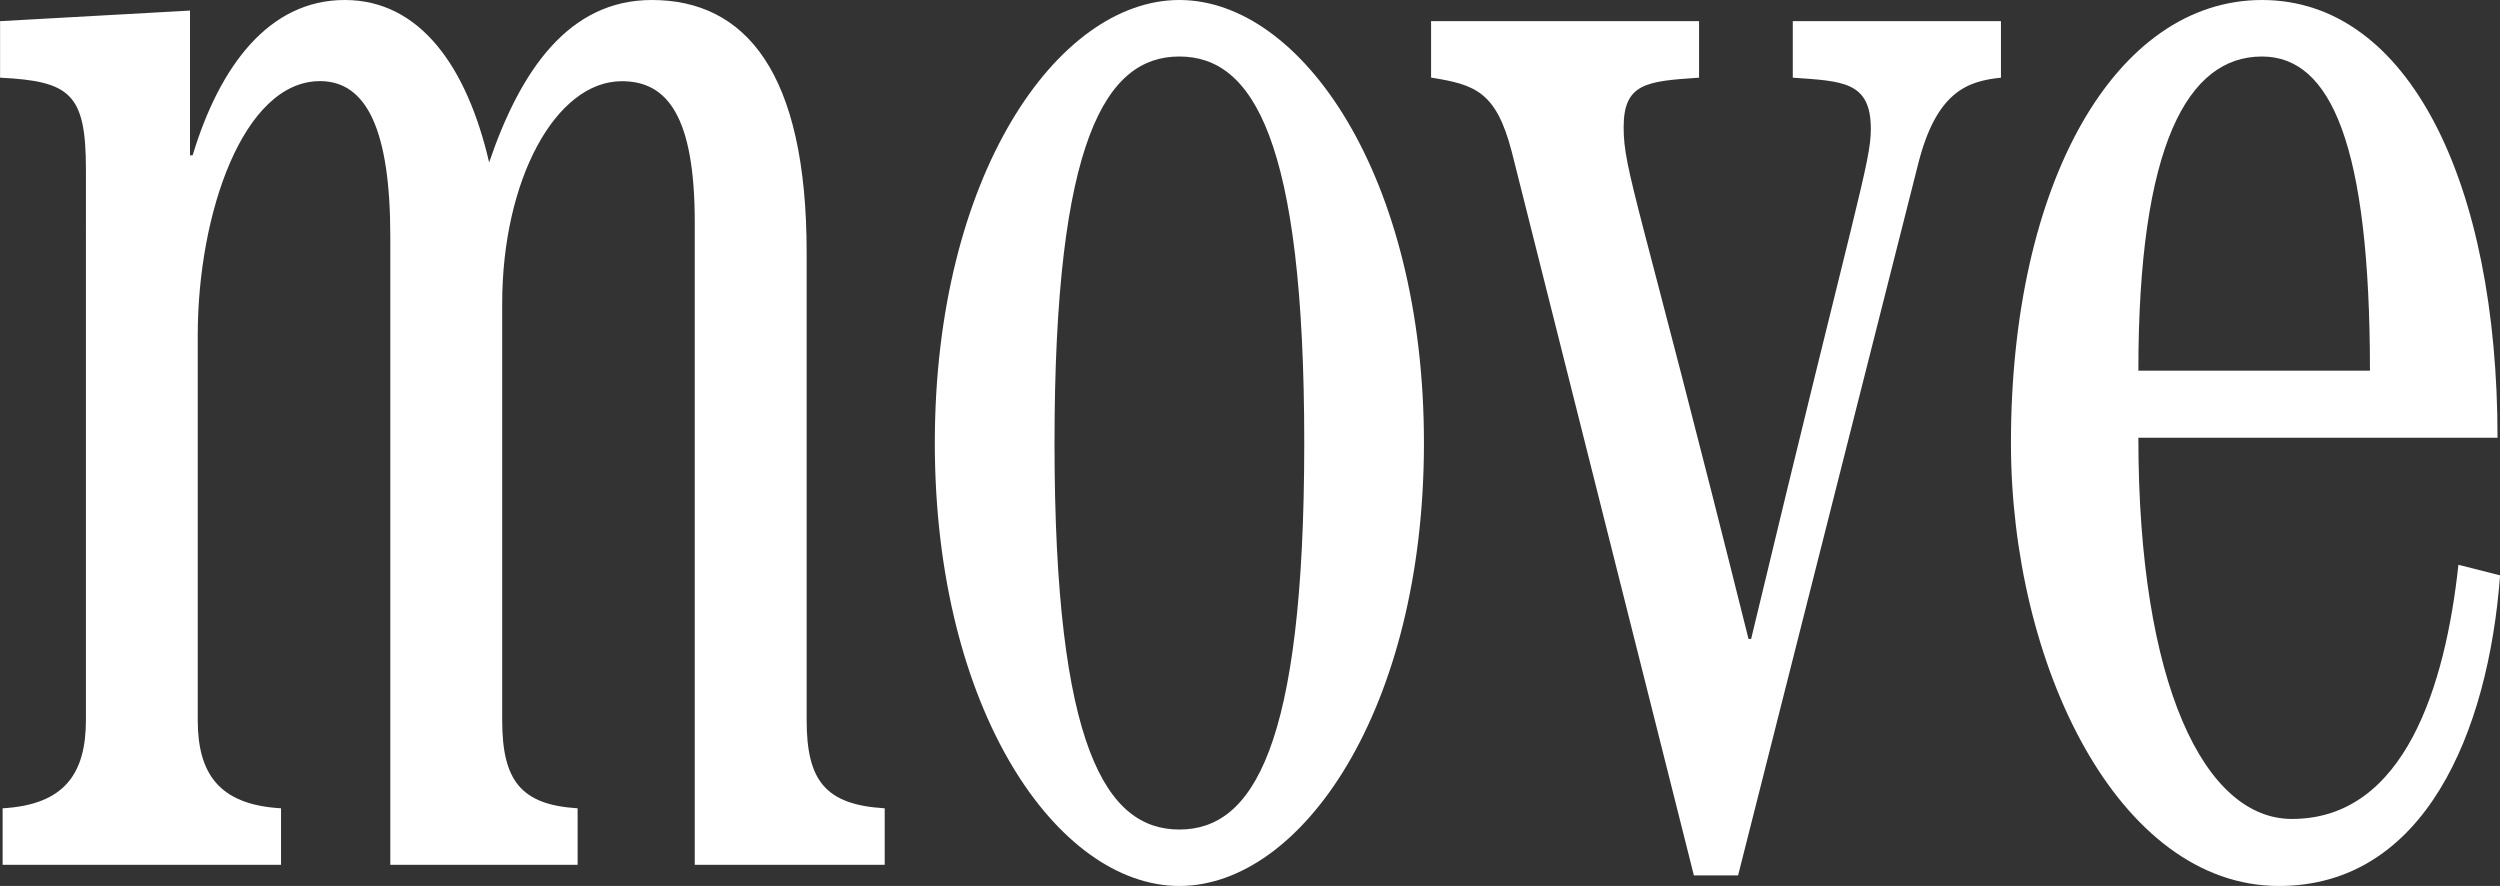
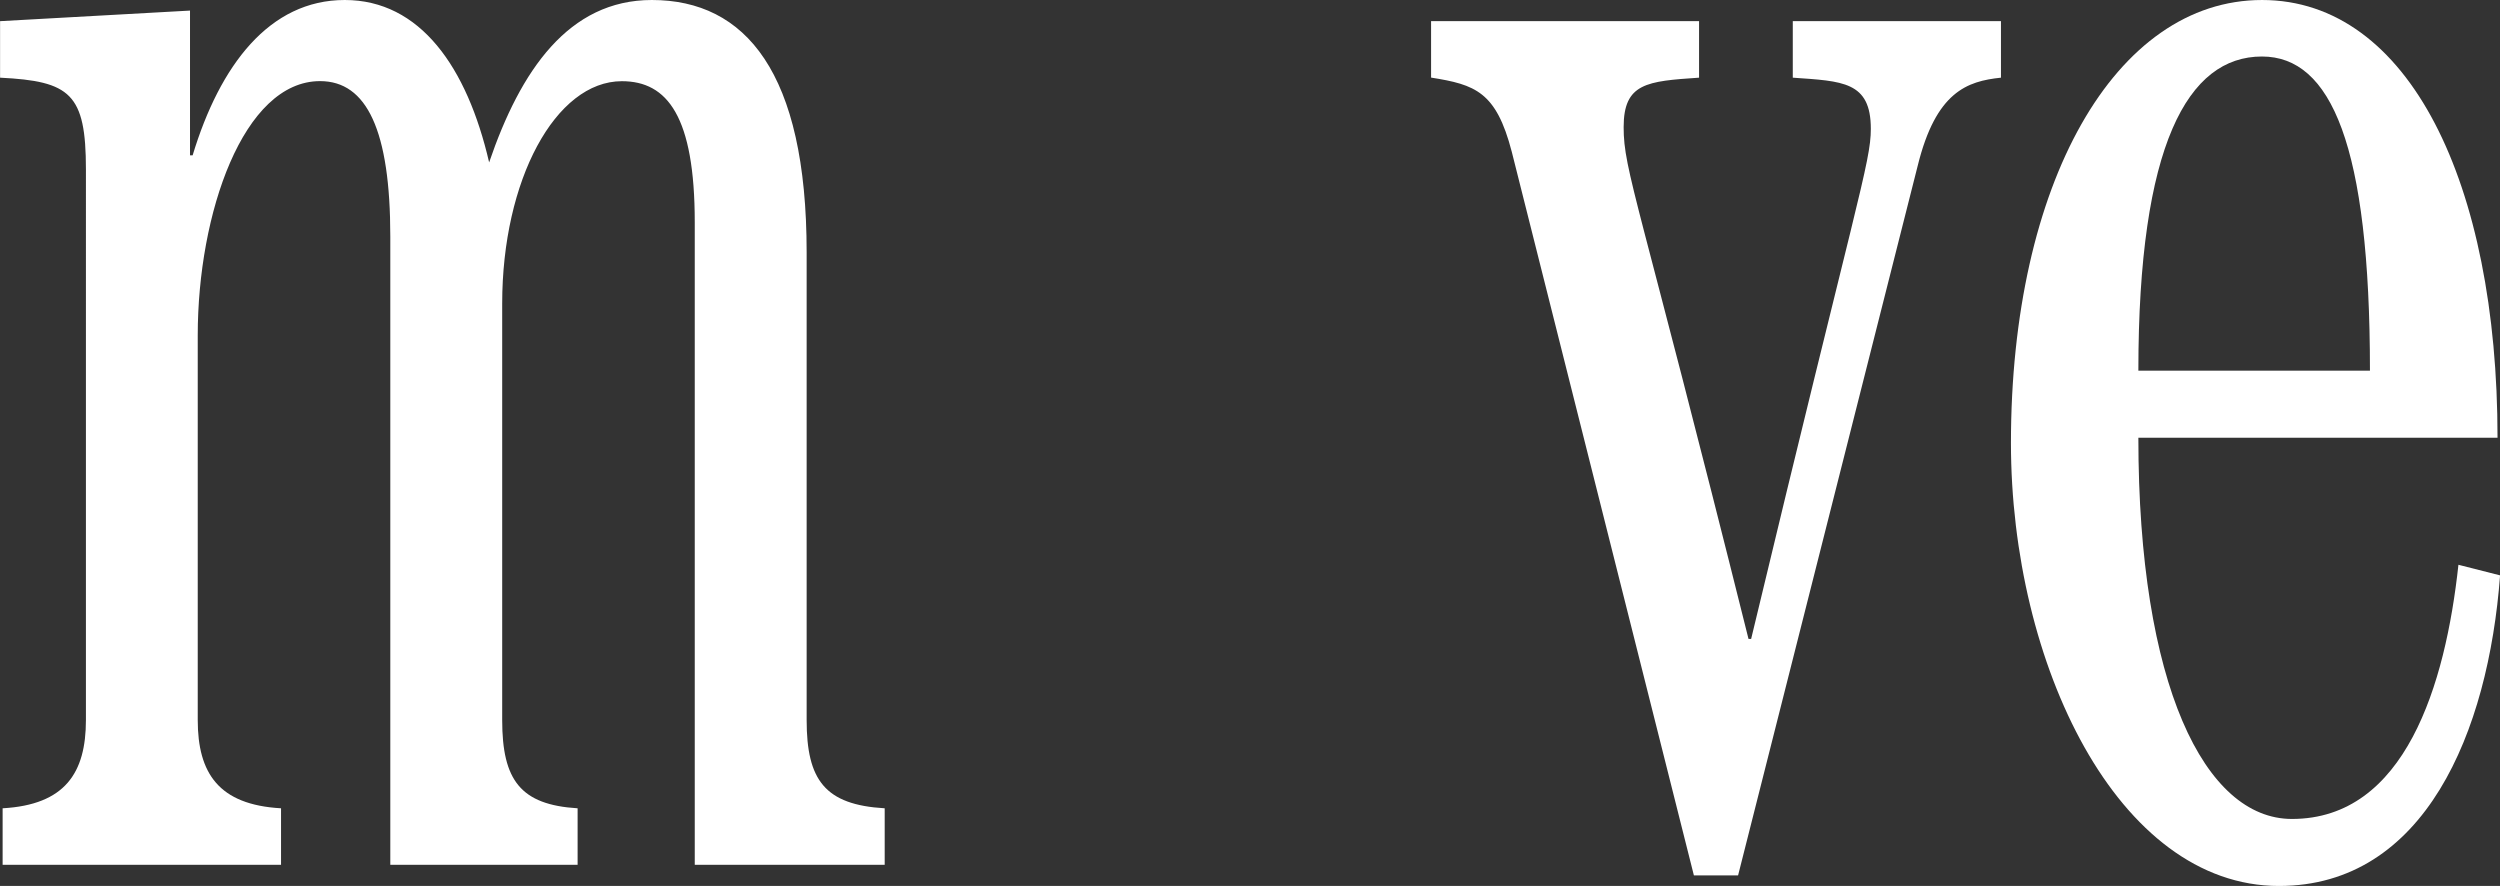
<svg xmlns="http://www.w3.org/2000/svg" id="a" viewBox="0 0 333.14 118.06">
  <rect x="0" y="0" width="333.14" height="118.06" fill="#333333" stroke="none" />
  <path d="m.35,115.24v-7.53c8.32-.47,11.1-4.7,11.1-11.76V22.58c0-10.11-2.08-11.76-11.44-12.23V2.82l25.31-1.41v19.29h.35C29.3,8.7,35.89,0,45.94,0s16.3,8.94,19.24,21.64C69.35,9.41,75.76,0,86.86,0c12.48,0,20.63,9.64,20.63,33.63v62.32c0,8,2.43,11.29,10.4,11.76v7.53h-25.31V29.63c0-14.11-3.64-18.81-9.71-18.81-8.84,0-15.95,13.17-15.95,29.63v55.5c0,8,2.43,11.29,10.05,11.76v7.53h-24.96V31.51c0-14.11-3.12-20.7-9.36-20.7-10.23,0-16.3,17.64-16.3,33.87v51.27c0,7.06,2.77,11.29,11.1,11.76v7.53H.35Z" style="fill:#fff; stroke-width:0px;" />
-   <path d="m157.16,0c16.3,0,32.59,23.52,32.59,59.03s-16.3,59.03-32.59,59.03-32.59-23.52-32.59-59.03S140.86,0,157.16,0Zm0,110.54c9.71,0,16.64-10.82,16.64-51.5s-6.94-51.51-16.64-51.51-16.64,10.82-16.64,51.51,6.93,51.5,16.64,51.5Z" style="fill:#fff; stroke-width:0px;" />
  <path d="m266.64,2.82v7.53c-4.51.47-8.67,1.88-11.1,11.76l-23.93,94.54h-5.89l-24.27-96.43c-2.08-8-4.85-8.94-10.75-9.88V2.82h35.71v7.53c-6.93.47-10.05.71-10.05,6.59s1.91,9.17,16.64,68.2h.35c14.04-58.56,15.95-63.5,15.95-67.97,0-6.35-3.81-6.35-10.4-6.82V2.82h27.74Z" style="fill:#fff; stroke-width:0px;" />
-   <path d="m284.95,58.33c0,32.93,8.84,50.8,20.46,50.8,15.08,0,20.46-17.87,22.19-33.87l5.55,1.41c-1.56,20.93-10.06,41.39-29.47,41.39-21.5,0-35.71-29.63-35.71-59.03,0-34.57,13.87-59.03,33.46-59.03s31.38,24.46,31.38,58.33h-47.85Zm30.86-8.94c0-30.1-5.2-41.86-14.39-41.86-9.88,0-16.47,11.76-16.47,41.86h30.86Z" style="fill:#fff; stroke-width:0px;" />
+   <path d="m284.95,58.33c0,32.93,8.84,50.8,20.46,50.8,15.08,0,20.46-17.87,22.19-33.87l5.55,1.41c-1.56,20.93-10.06,41.39-29.47,41.39-21.5,0-35.71-29.63-35.71-59.03,0-34.57,13.87-59.03,33.46-59.03s31.38,24.46,31.38,58.33Zm30.86-8.94c0-30.1-5.2-41.86-14.39-41.86-9.88,0-16.47,11.76-16.47,41.86h30.86Z" style="fill:#fff; stroke-width:0px;" />
</svg>